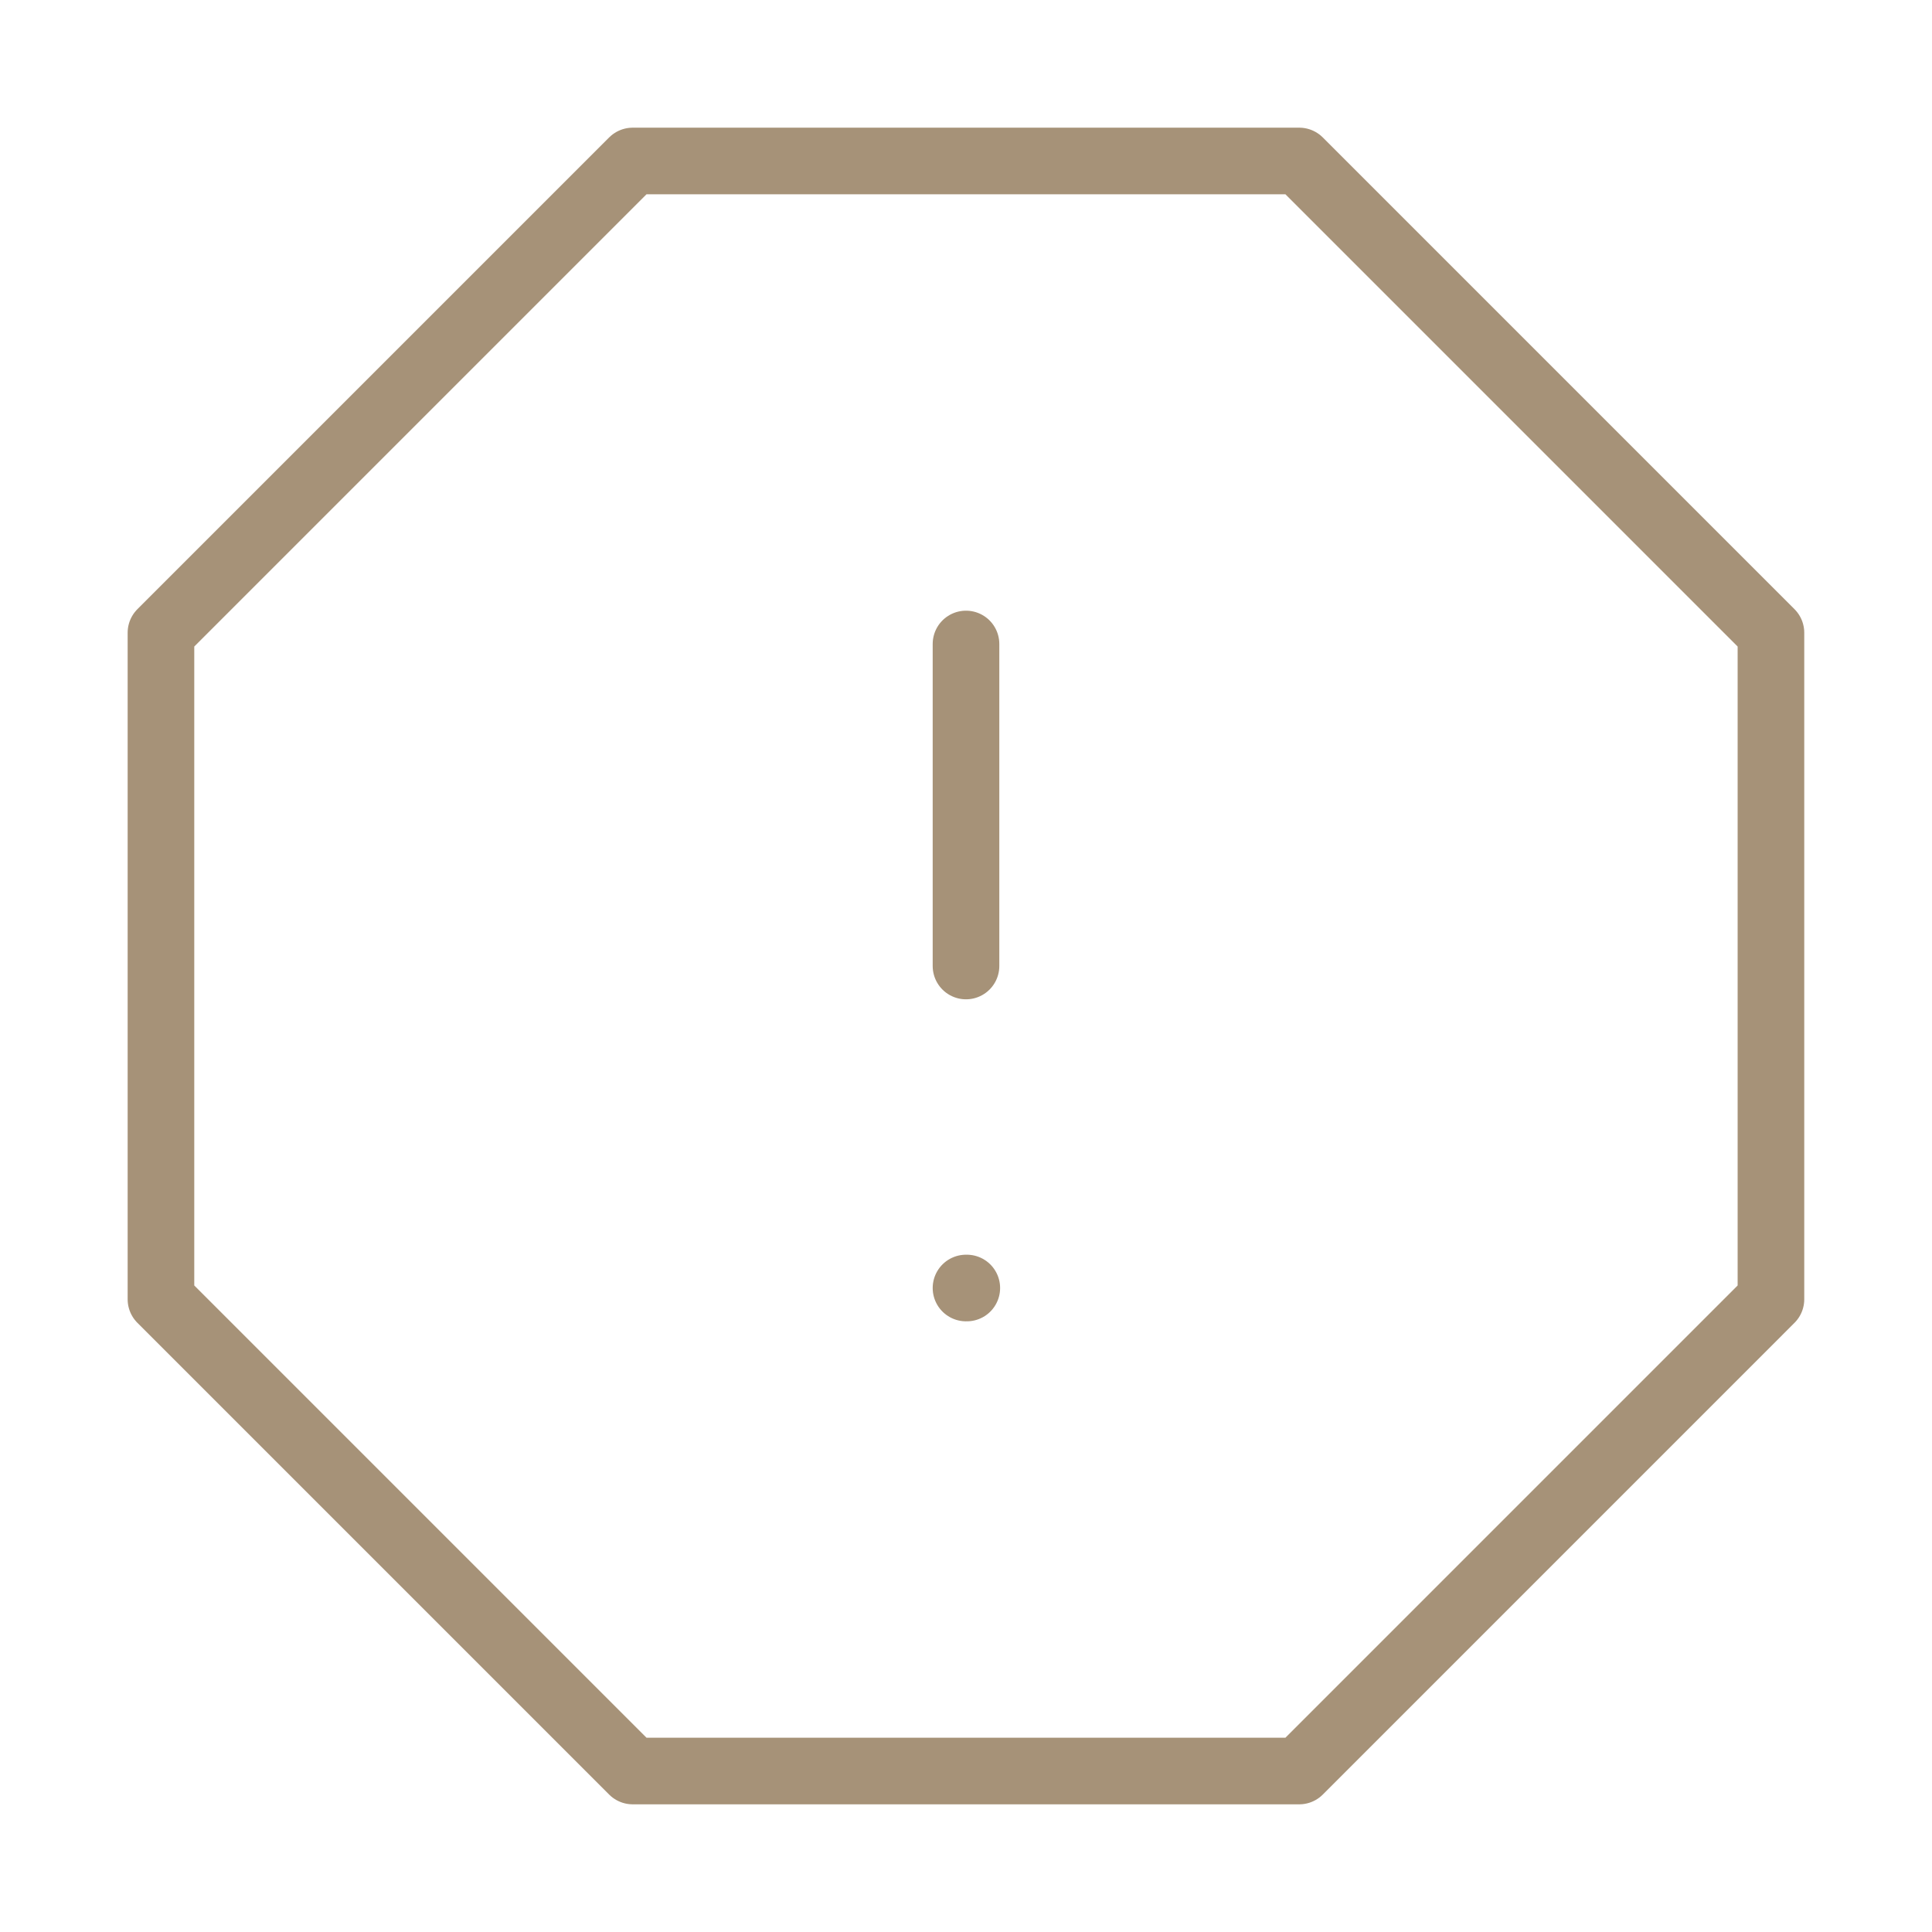
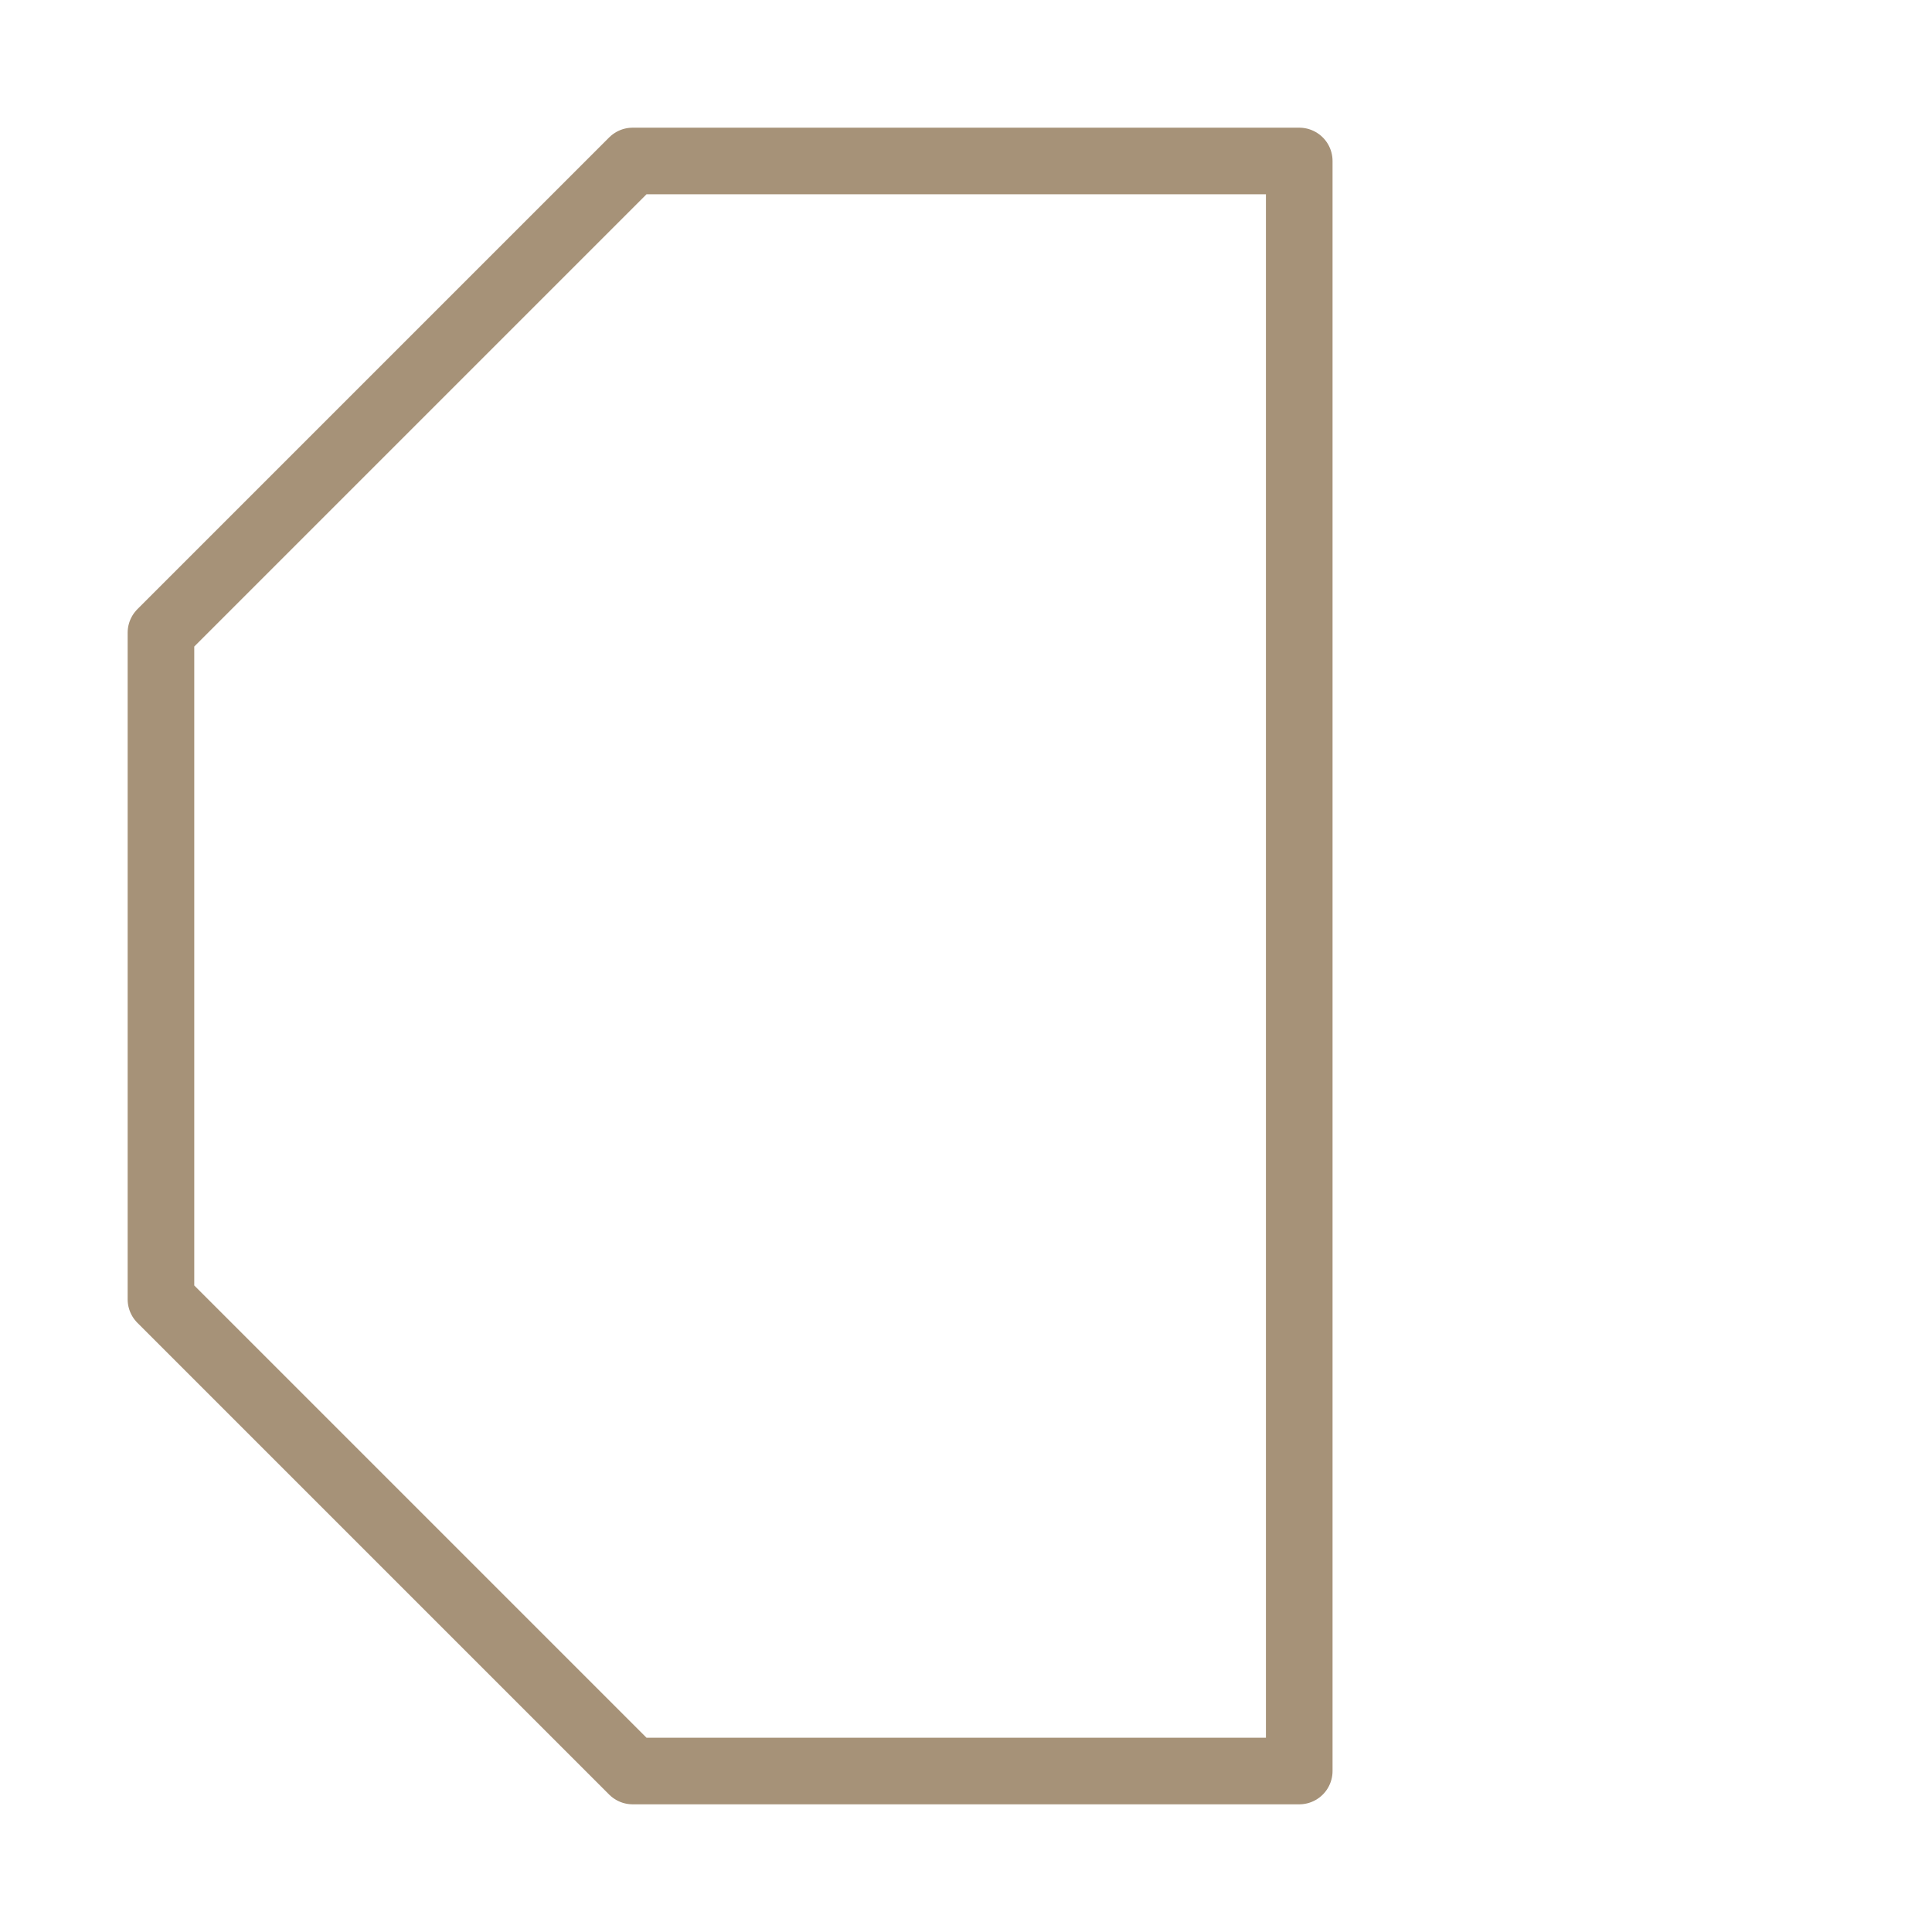
<svg xmlns="http://www.w3.org/2000/svg" width="58" height="58" viewBox="0 0 58 58" fill="none">
-   <path d="M18.994 4.833H39.004L53.165 18.995V39.005L39.004 53.167H18.994L4.832 39.005V18.995L18.994 4.833Z" stroke="#A69278" stroke-width="2" stroke-linecap="round" stroke-linejoin="round" />
-   <path d="M29 19.333V29" stroke="#A69278" stroke-width="2" stroke-linecap="round" stroke-linejoin="round" />
-   <path d="M29 38.667H29.024" stroke="#A69278" stroke-width="2" stroke-linecap="round" stroke-linejoin="round" />
+   <path d="M18.994 4.833H39.004V39.005L39.004 53.167H18.994L4.832 39.005V18.995L18.994 4.833Z" stroke="#A69278" stroke-width="2" stroke-linecap="round" stroke-linejoin="round" />
</svg>